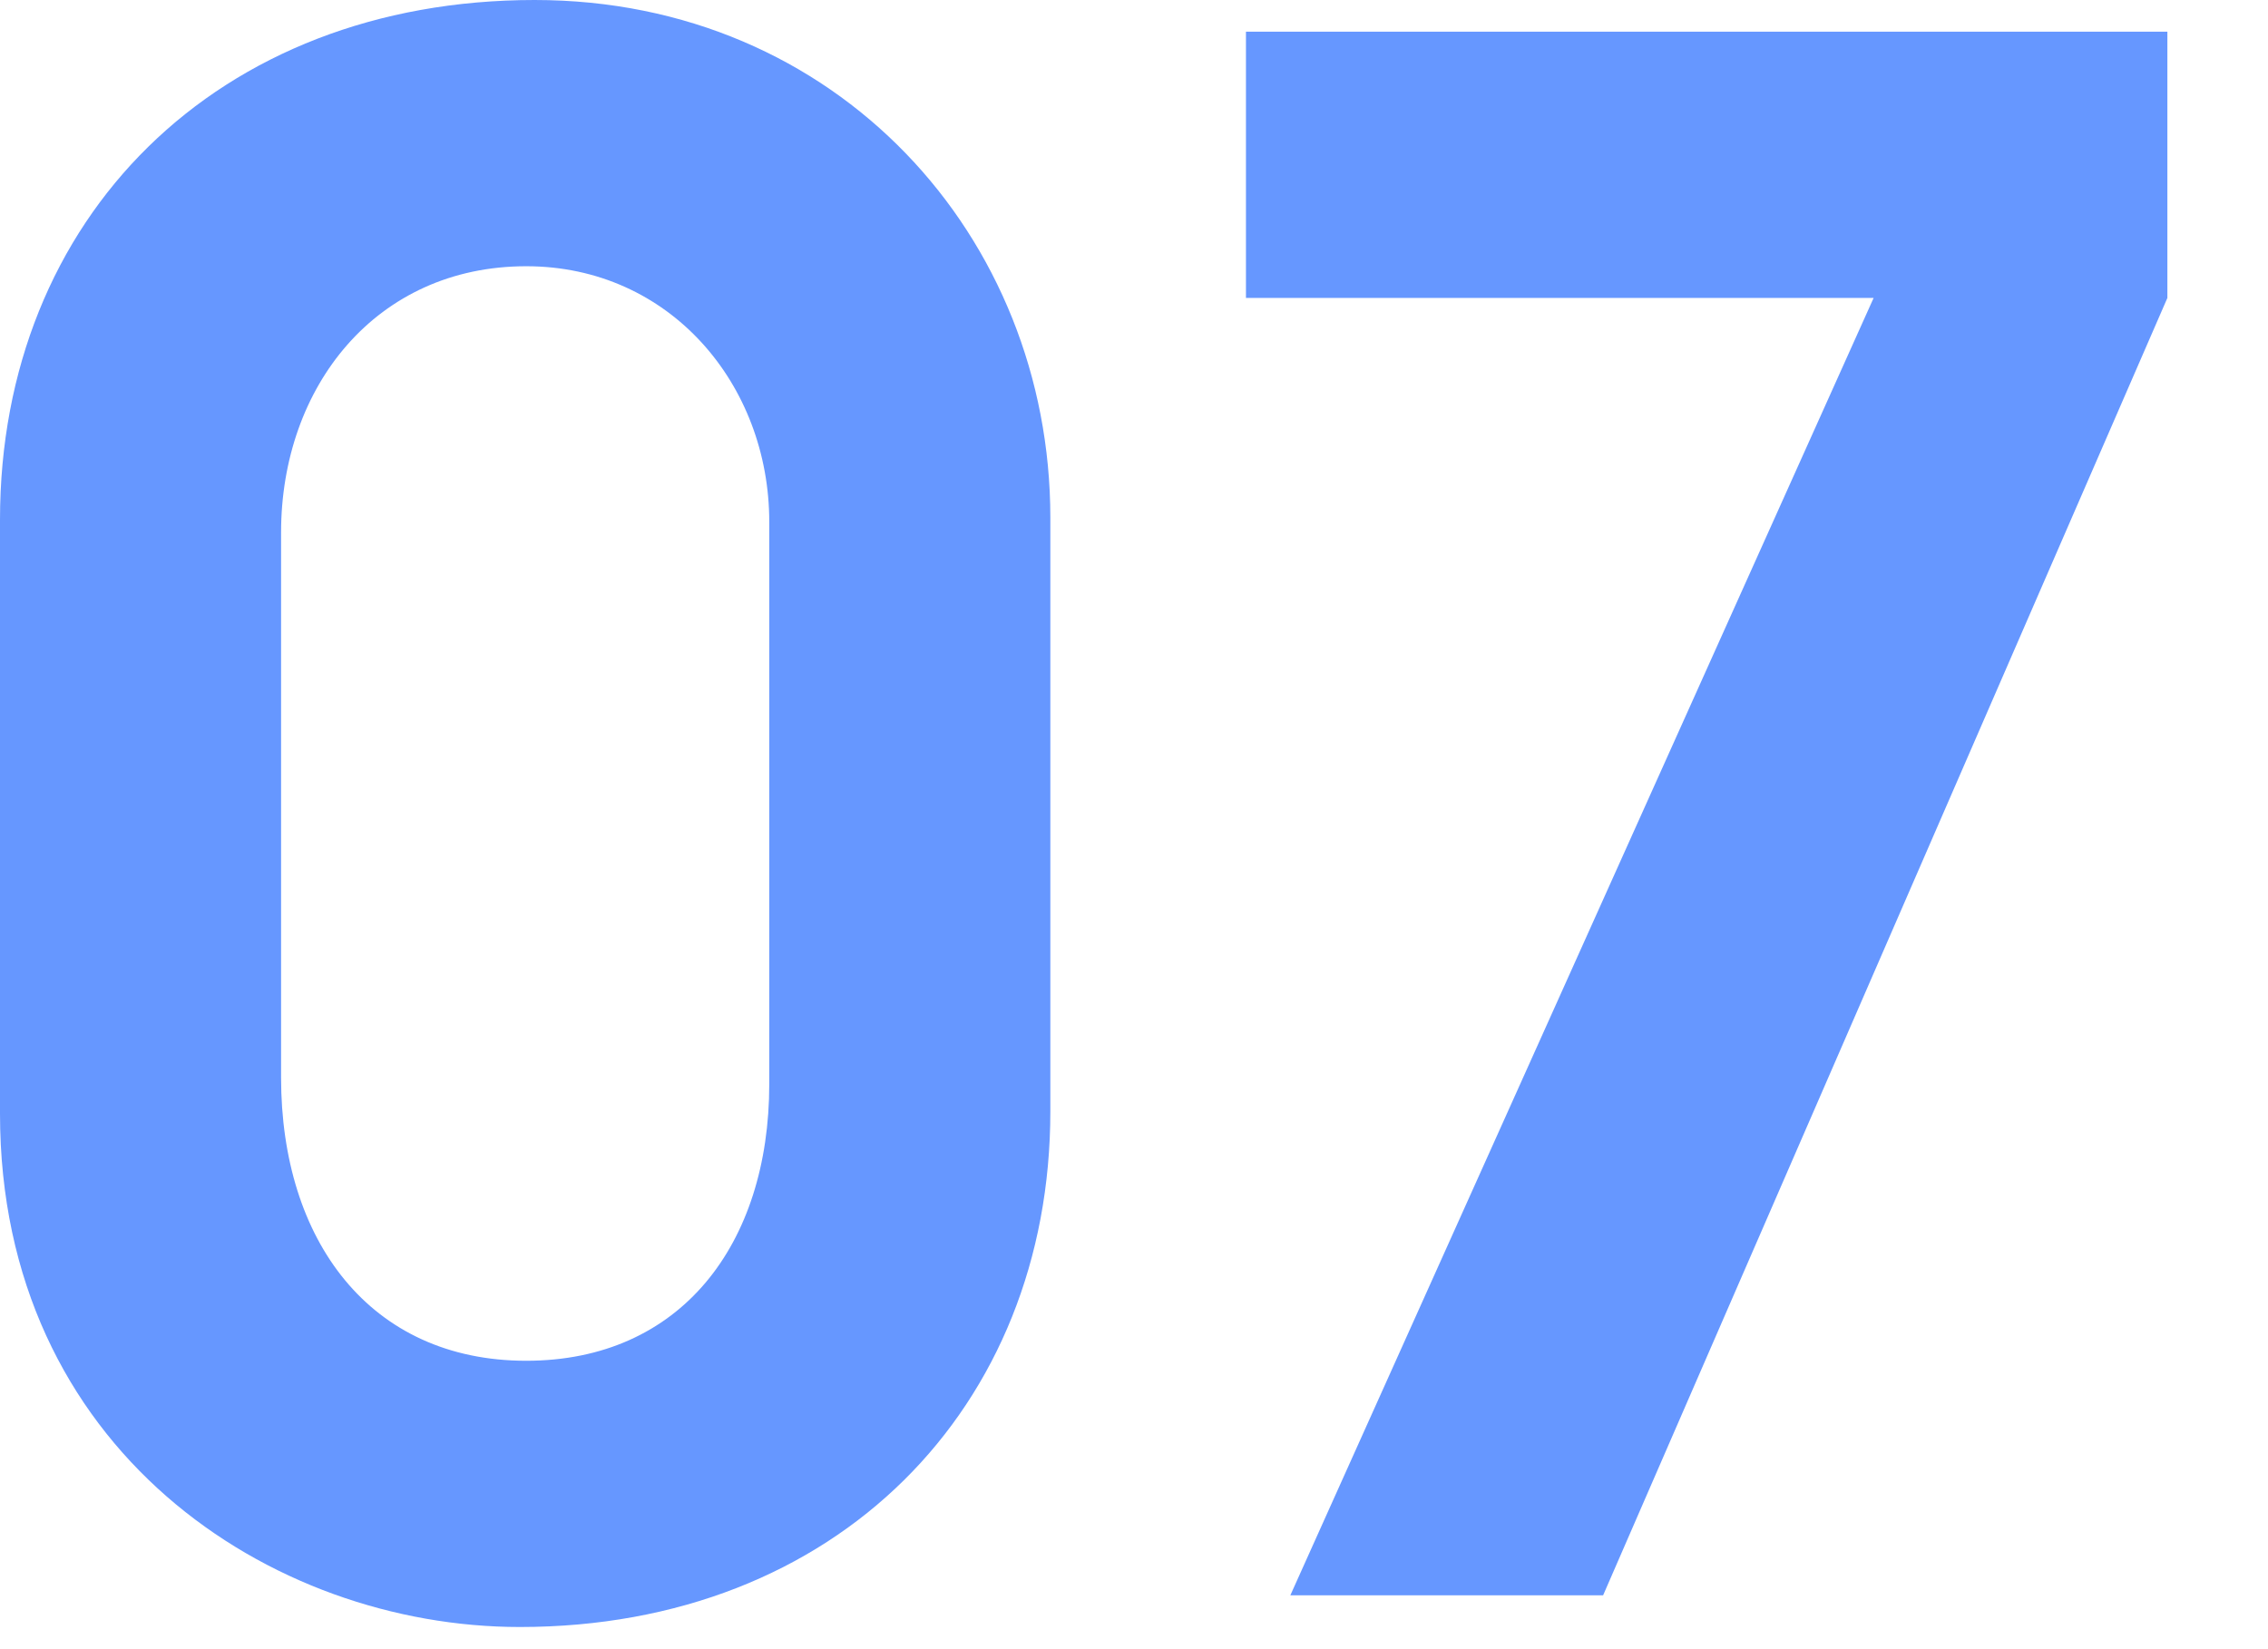
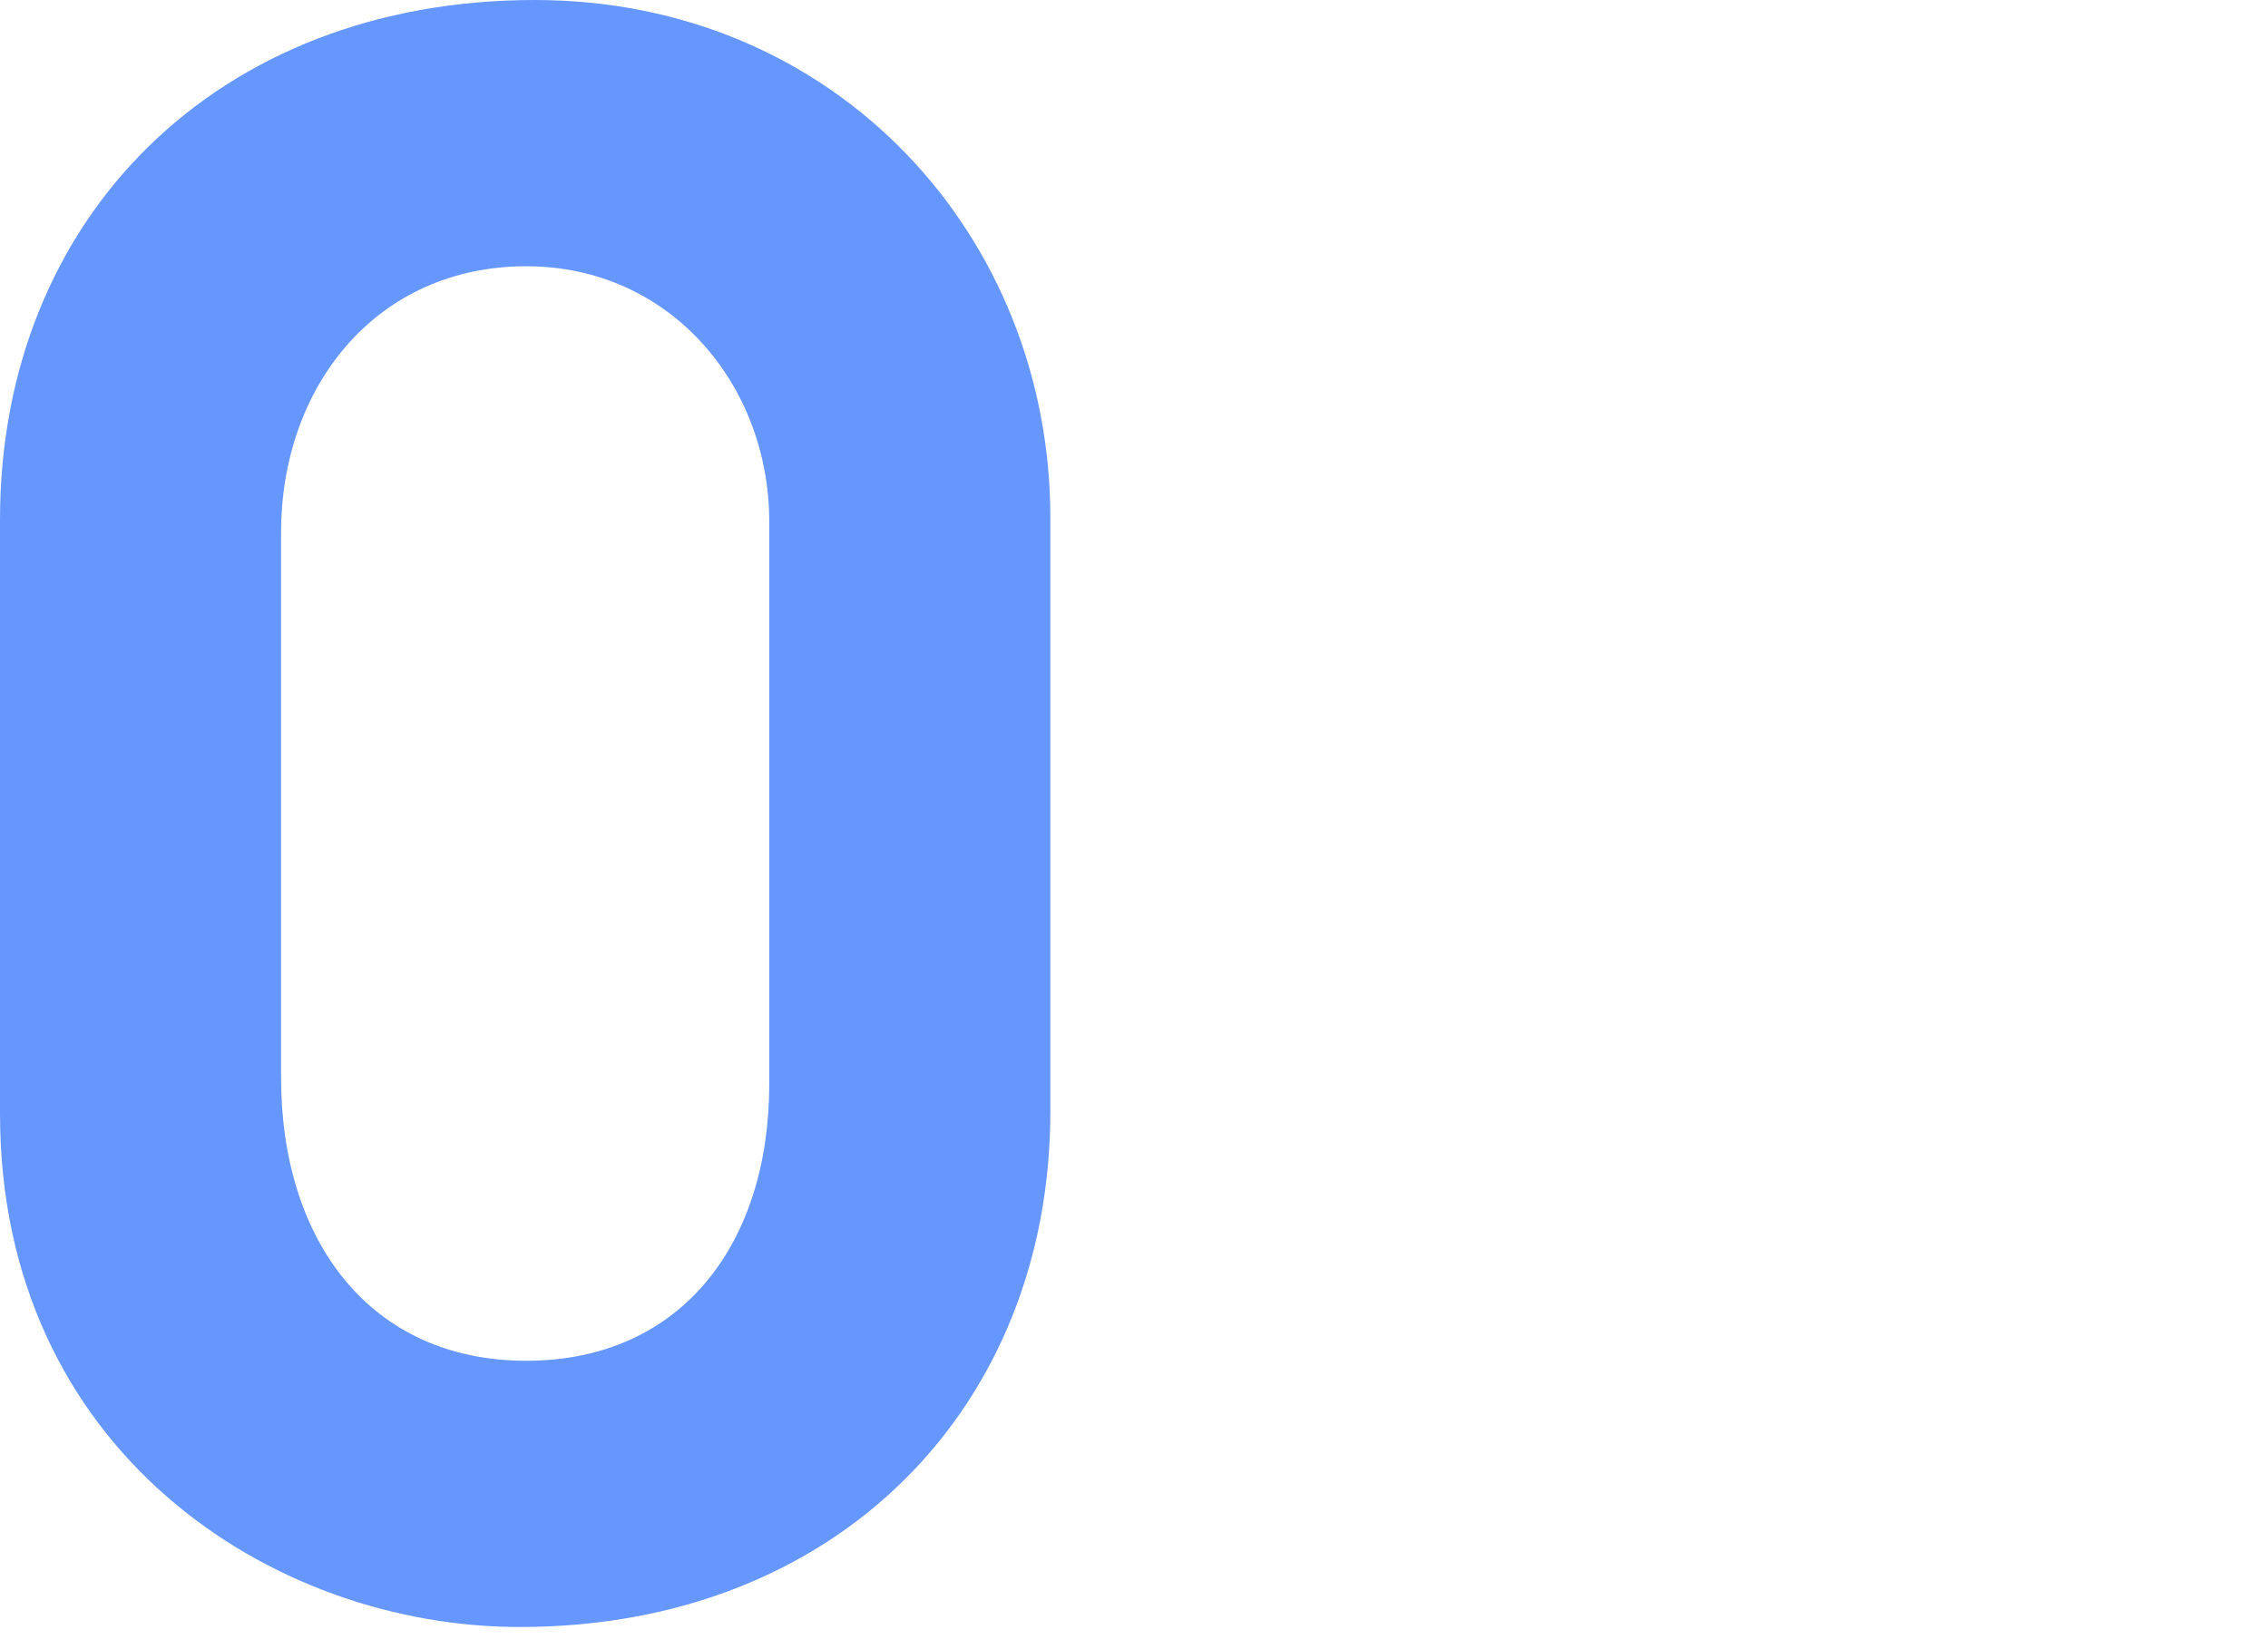
<svg xmlns="http://www.w3.org/2000/svg" width="44" height="32" viewBox="0 0 44 32" fill="none">
-   <path d="M31.101 30.955H25.033L36.349 5.781H24.172V0.615H42.048V5.781L31.101 30.955Z" fill="#6697FF" />
  <path d="M20.377 10.045V21.566C20.377 27.306 16.236 31.57 10.086 31.57C5.248 31.57 0 28.126 0 21.607V10.086C0 4.223 4.223 0 10.373 0C16.236 0 20.377 4.592 20.377 10.045ZM14.924 21.033V10.127C14.924 7.462 12.997 5.166 10.209 5.166C7.298 5.166 5.453 7.503 5.453 10.332V20.91C5.453 24.067 7.175 26.404 10.209 26.404C13.202 26.404 14.924 24.149 14.924 21.033Z" fill="#6697FF" />
</svg>